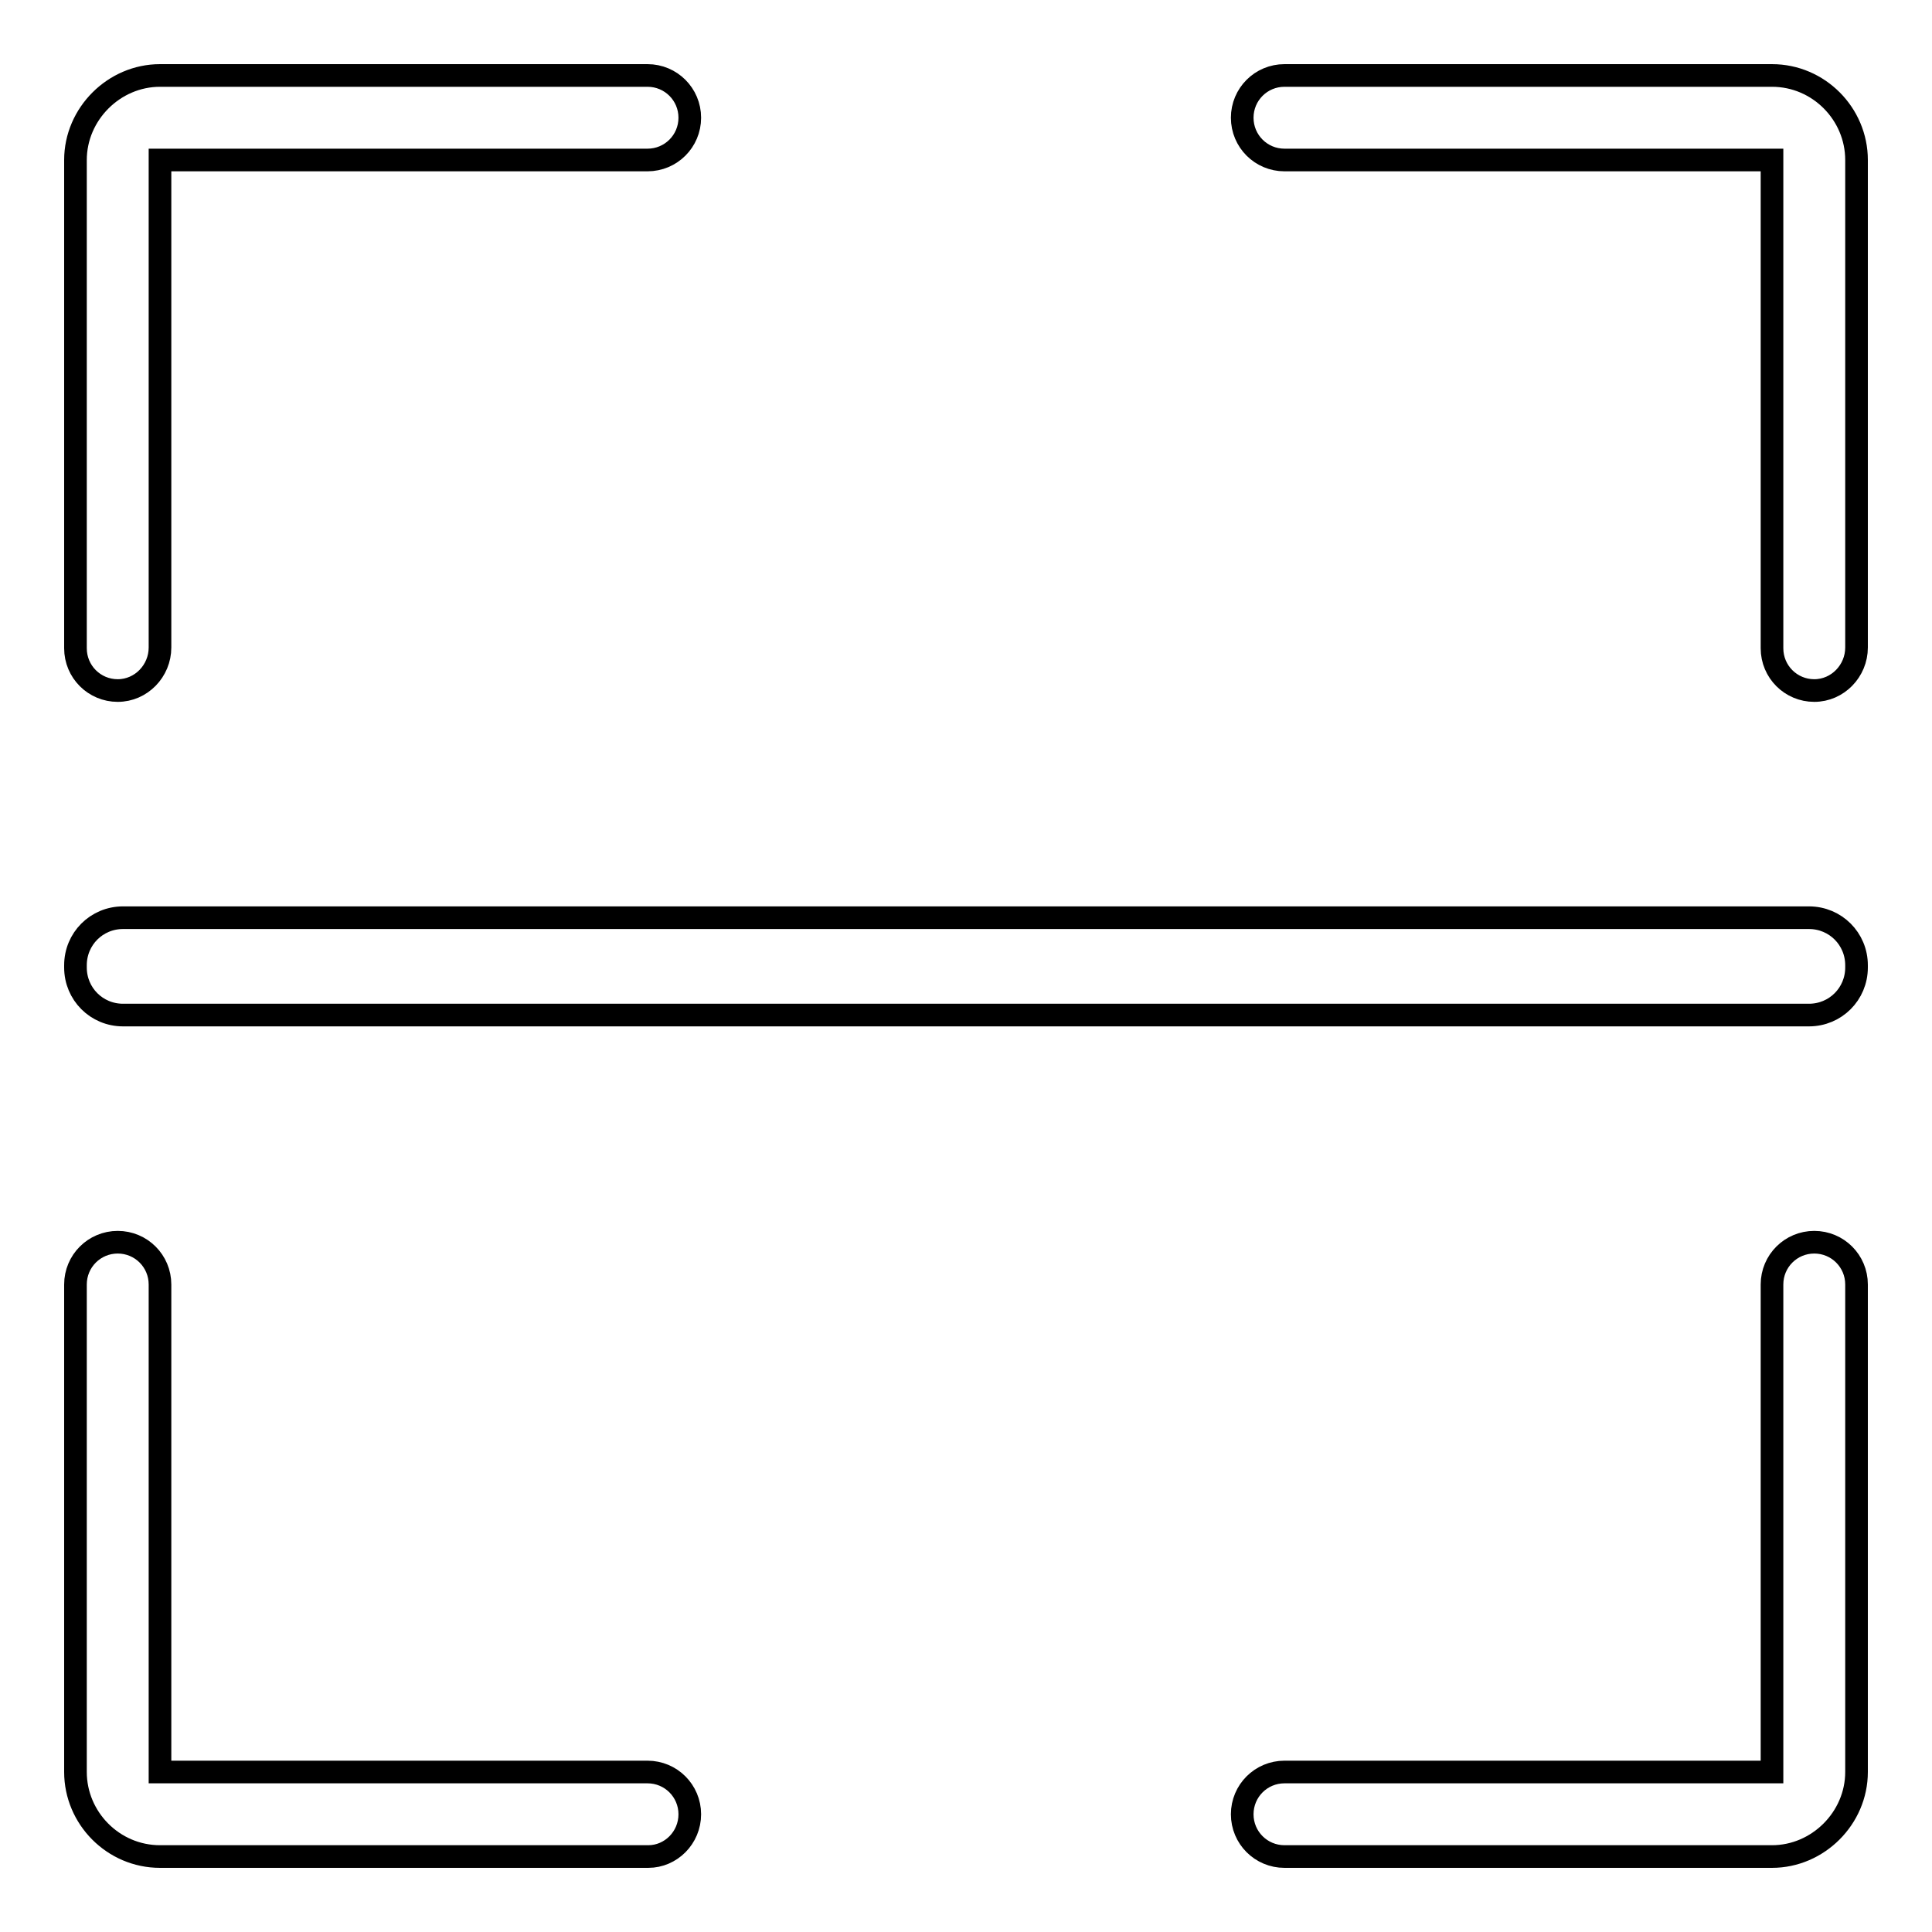
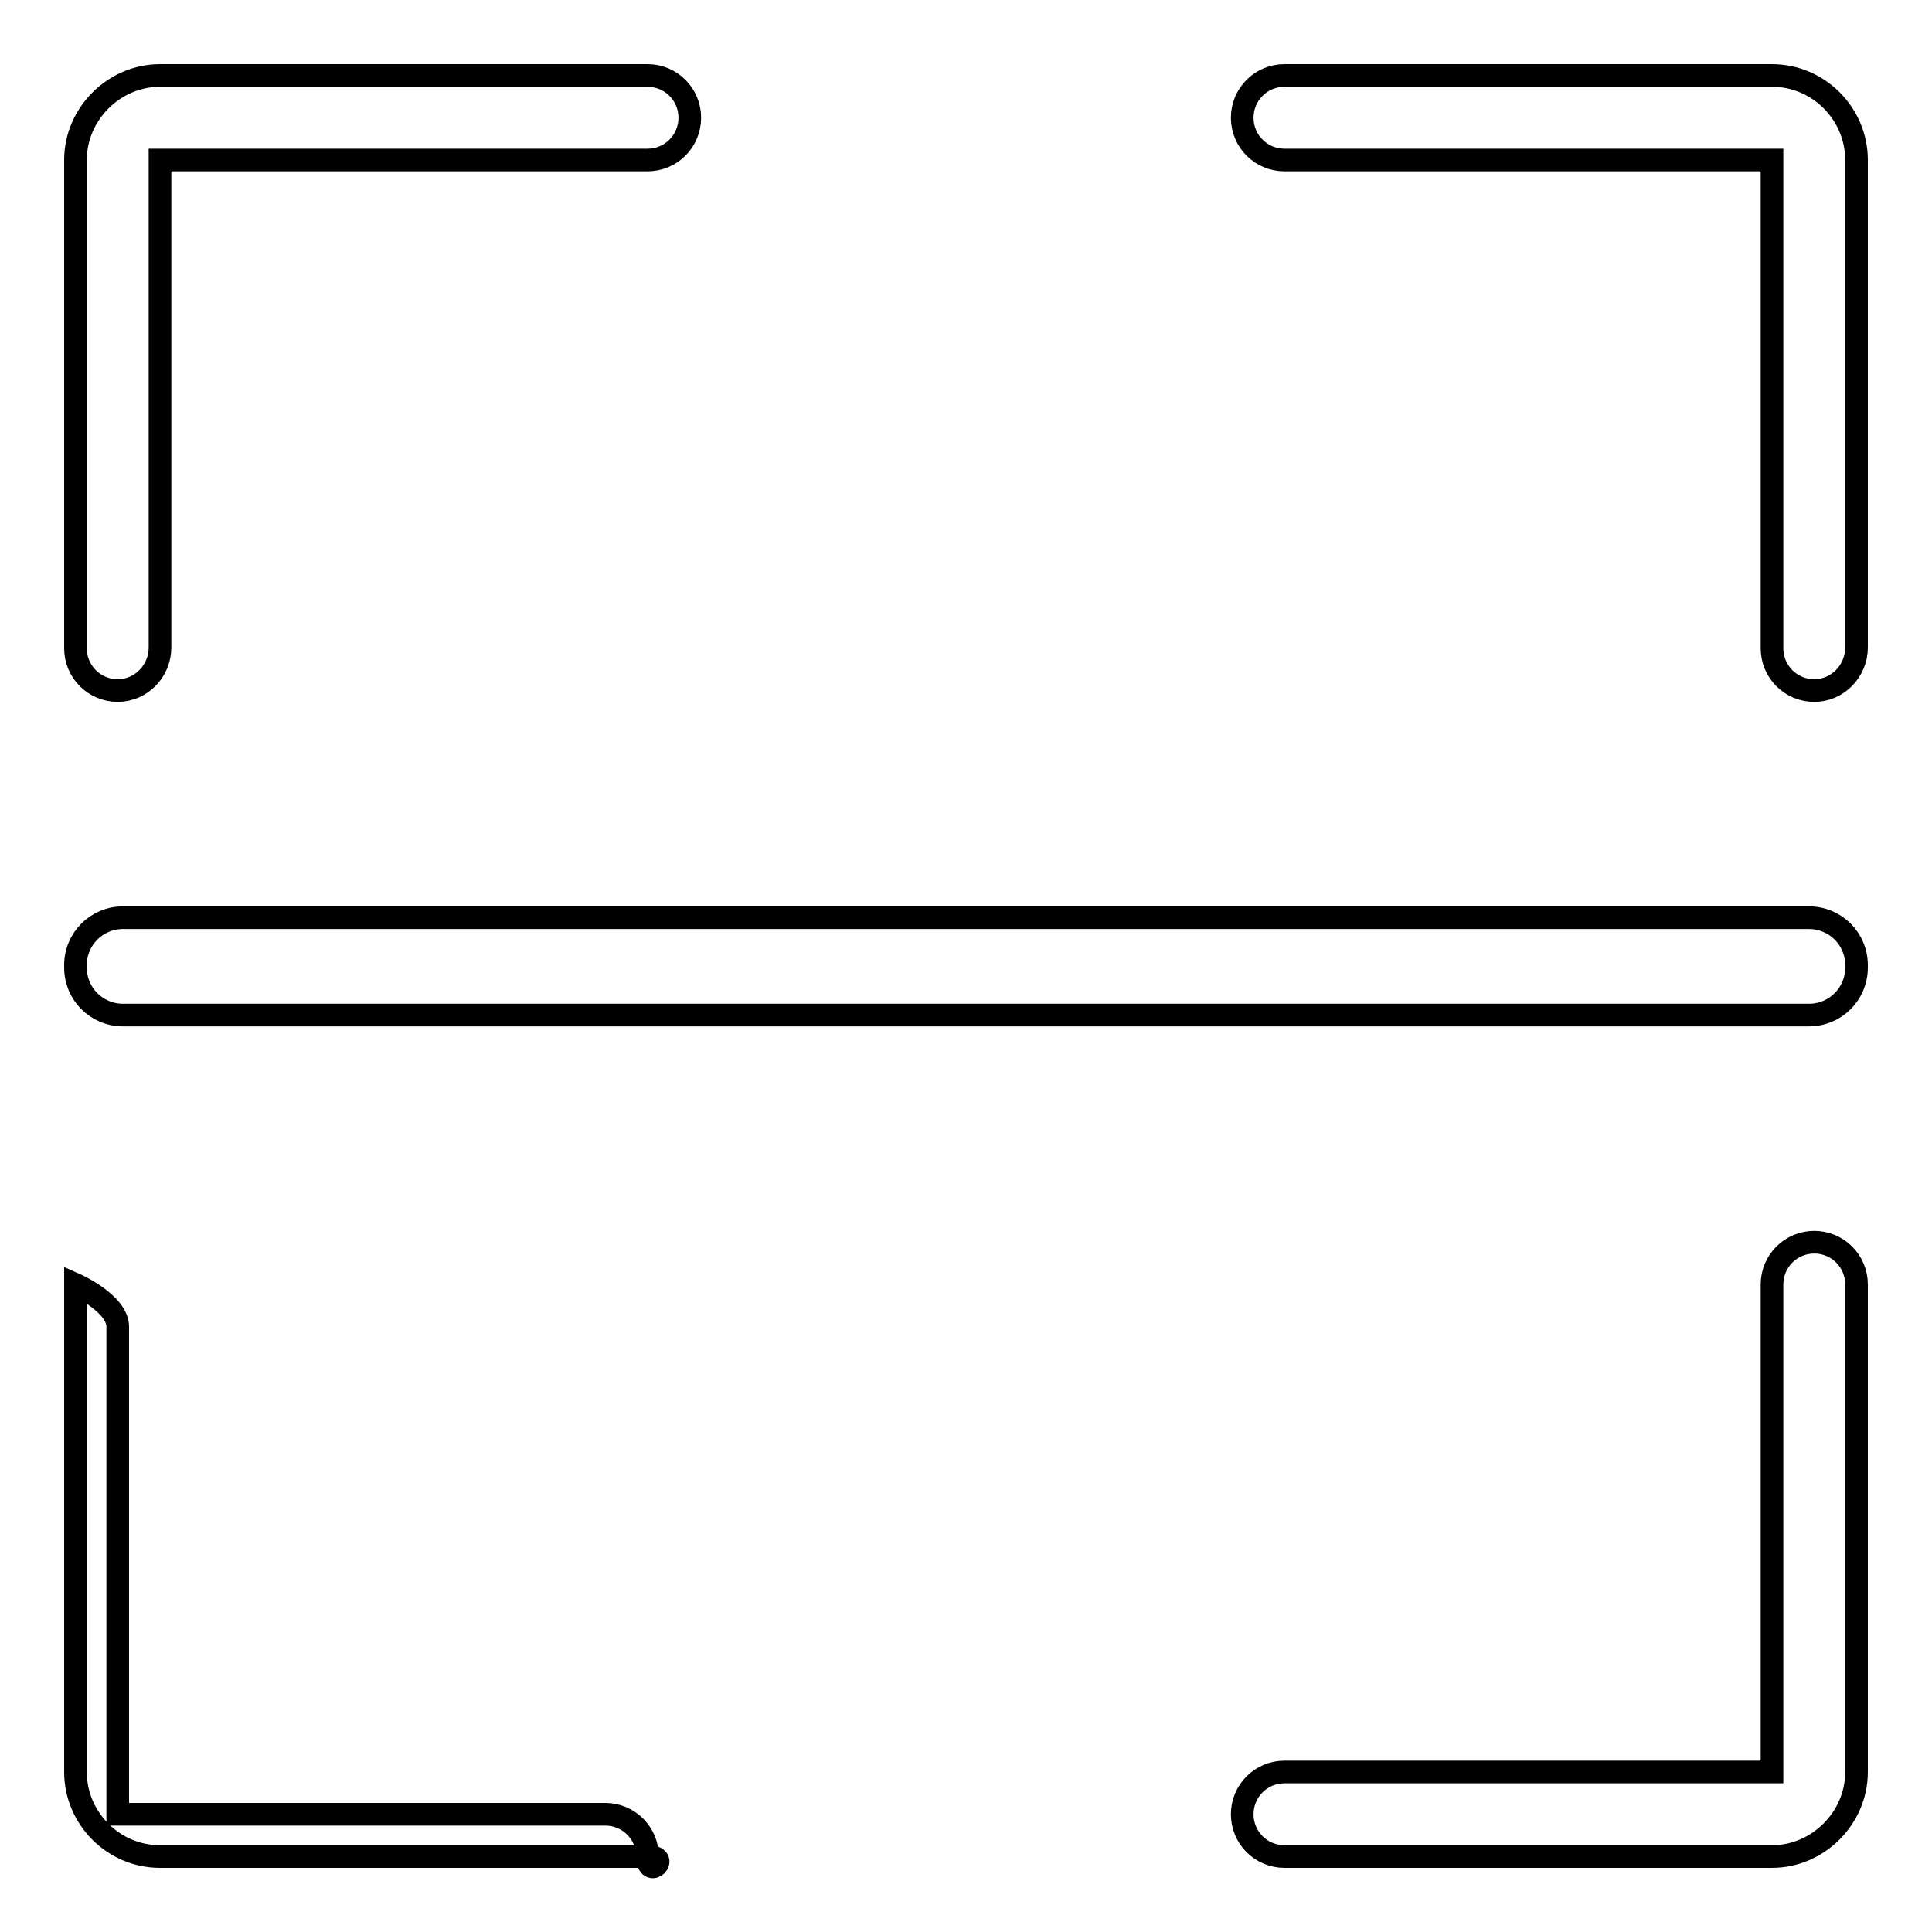
<svg xmlns="http://www.w3.org/2000/svg" version="1.1" x="0px" y="0px" viewBox="0 0 256 256" enable-background="new 0 0 256 256" xml:space="preserve">
  <g>
-     <path stroke-width="3" fill-opacity="0" stroke="#000000" d="M234.8,246h-64.6c-3.1,0-5.6-2.5-5.6-5.6s2.5-5.6,5.6-5.6h64.6v-64.6c0-3.1,2.5-5.6,5.6-5.6 s5.6,2.5,5.6,5.6v64.6C246,240.9,240.9,246,234.8,246L234.8,246z M240.4,91.5c-3.1,0-5.6-2.5-5.6-5.6V21.2h-64.6 c-3.1,0-5.6-2.5-5.6-5.6s2.5-5.6,5.6-5.6h64.6c6.2,0,11.2,5.1,11.2,11.2v64.6C246,88.9,243.5,91.5,240.4,91.5L240.4,91.5z  M15.6,91.5c-3.1,0-5.6-2.5-5.6-5.6V21.2C10,15.1,15.1,10,21.2,10h64.6c3.1,0,5.6,2.5,5.6,5.6s-2.5,5.6-5.6,5.6H21.2v64.6 C21.2,88.9,18.7,91.5,15.6,91.5z M85.9,246H21.2c-6.2,0-11.2-5.1-11.2-11.2v-64.6c0-3.1,2.5-5.6,5.6-5.6s5.6,2.5,5.6,5.6v64.6h64.6 c3.1,0,5.6,2.5,5.6,5.6S88.9,246,85.9,246L85.9,246z M239.7,134.5H16.3c-3.5,0-6.3-2.8-6.3-6.3v-0.3c0-3.5,2.8-6.3,6.3-6.3h223.4 c3.5,0,6.3,2.8,6.3,6.3v0.3C246,131.7,243.2,134.5,239.7,134.5z" />
+     <path stroke-width="3" fill-opacity="0" stroke="#000000" d="M234.8,246h-64.6c-3.1,0-5.6-2.5-5.6-5.6s2.5-5.6,5.6-5.6h64.6v-64.6c0-3.1,2.5-5.6,5.6-5.6 s5.6,2.5,5.6,5.6v64.6C246,240.9,240.9,246,234.8,246L234.8,246z M240.4,91.5c-3.1,0-5.6-2.5-5.6-5.6V21.2h-64.6 c-3.1,0-5.6-2.5-5.6-5.6s2.5-5.6,5.6-5.6h64.6c6.2,0,11.2,5.1,11.2,11.2v64.6C246,88.9,243.5,91.5,240.4,91.5L240.4,91.5z  M15.6,91.5c-3.1,0-5.6-2.5-5.6-5.6V21.2C10,15.1,15.1,10,21.2,10h64.6c3.1,0,5.6,2.5,5.6,5.6s-2.5,5.6-5.6,5.6H21.2v64.6 C21.2,88.9,18.7,91.5,15.6,91.5z M85.9,246H21.2c-6.2,0-11.2-5.1-11.2-11.2v-64.6s5.6,2.5,5.6,5.6v64.6h64.6 c3.1,0,5.6,2.5,5.6,5.6S88.9,246,85.9,246L85.9,246z M239.7,134.5H16.3c-3.5,0-6.3-2.8-6.3-6.3v-0.3c0-3.5,2.8-6.3,6.3-6.3h223.4 c3.5,0,6.3,2.8,6.3,6.3v0.3C246,131.7,243.2,134.5,239.7,134.5z" />
  </g>
</svg>